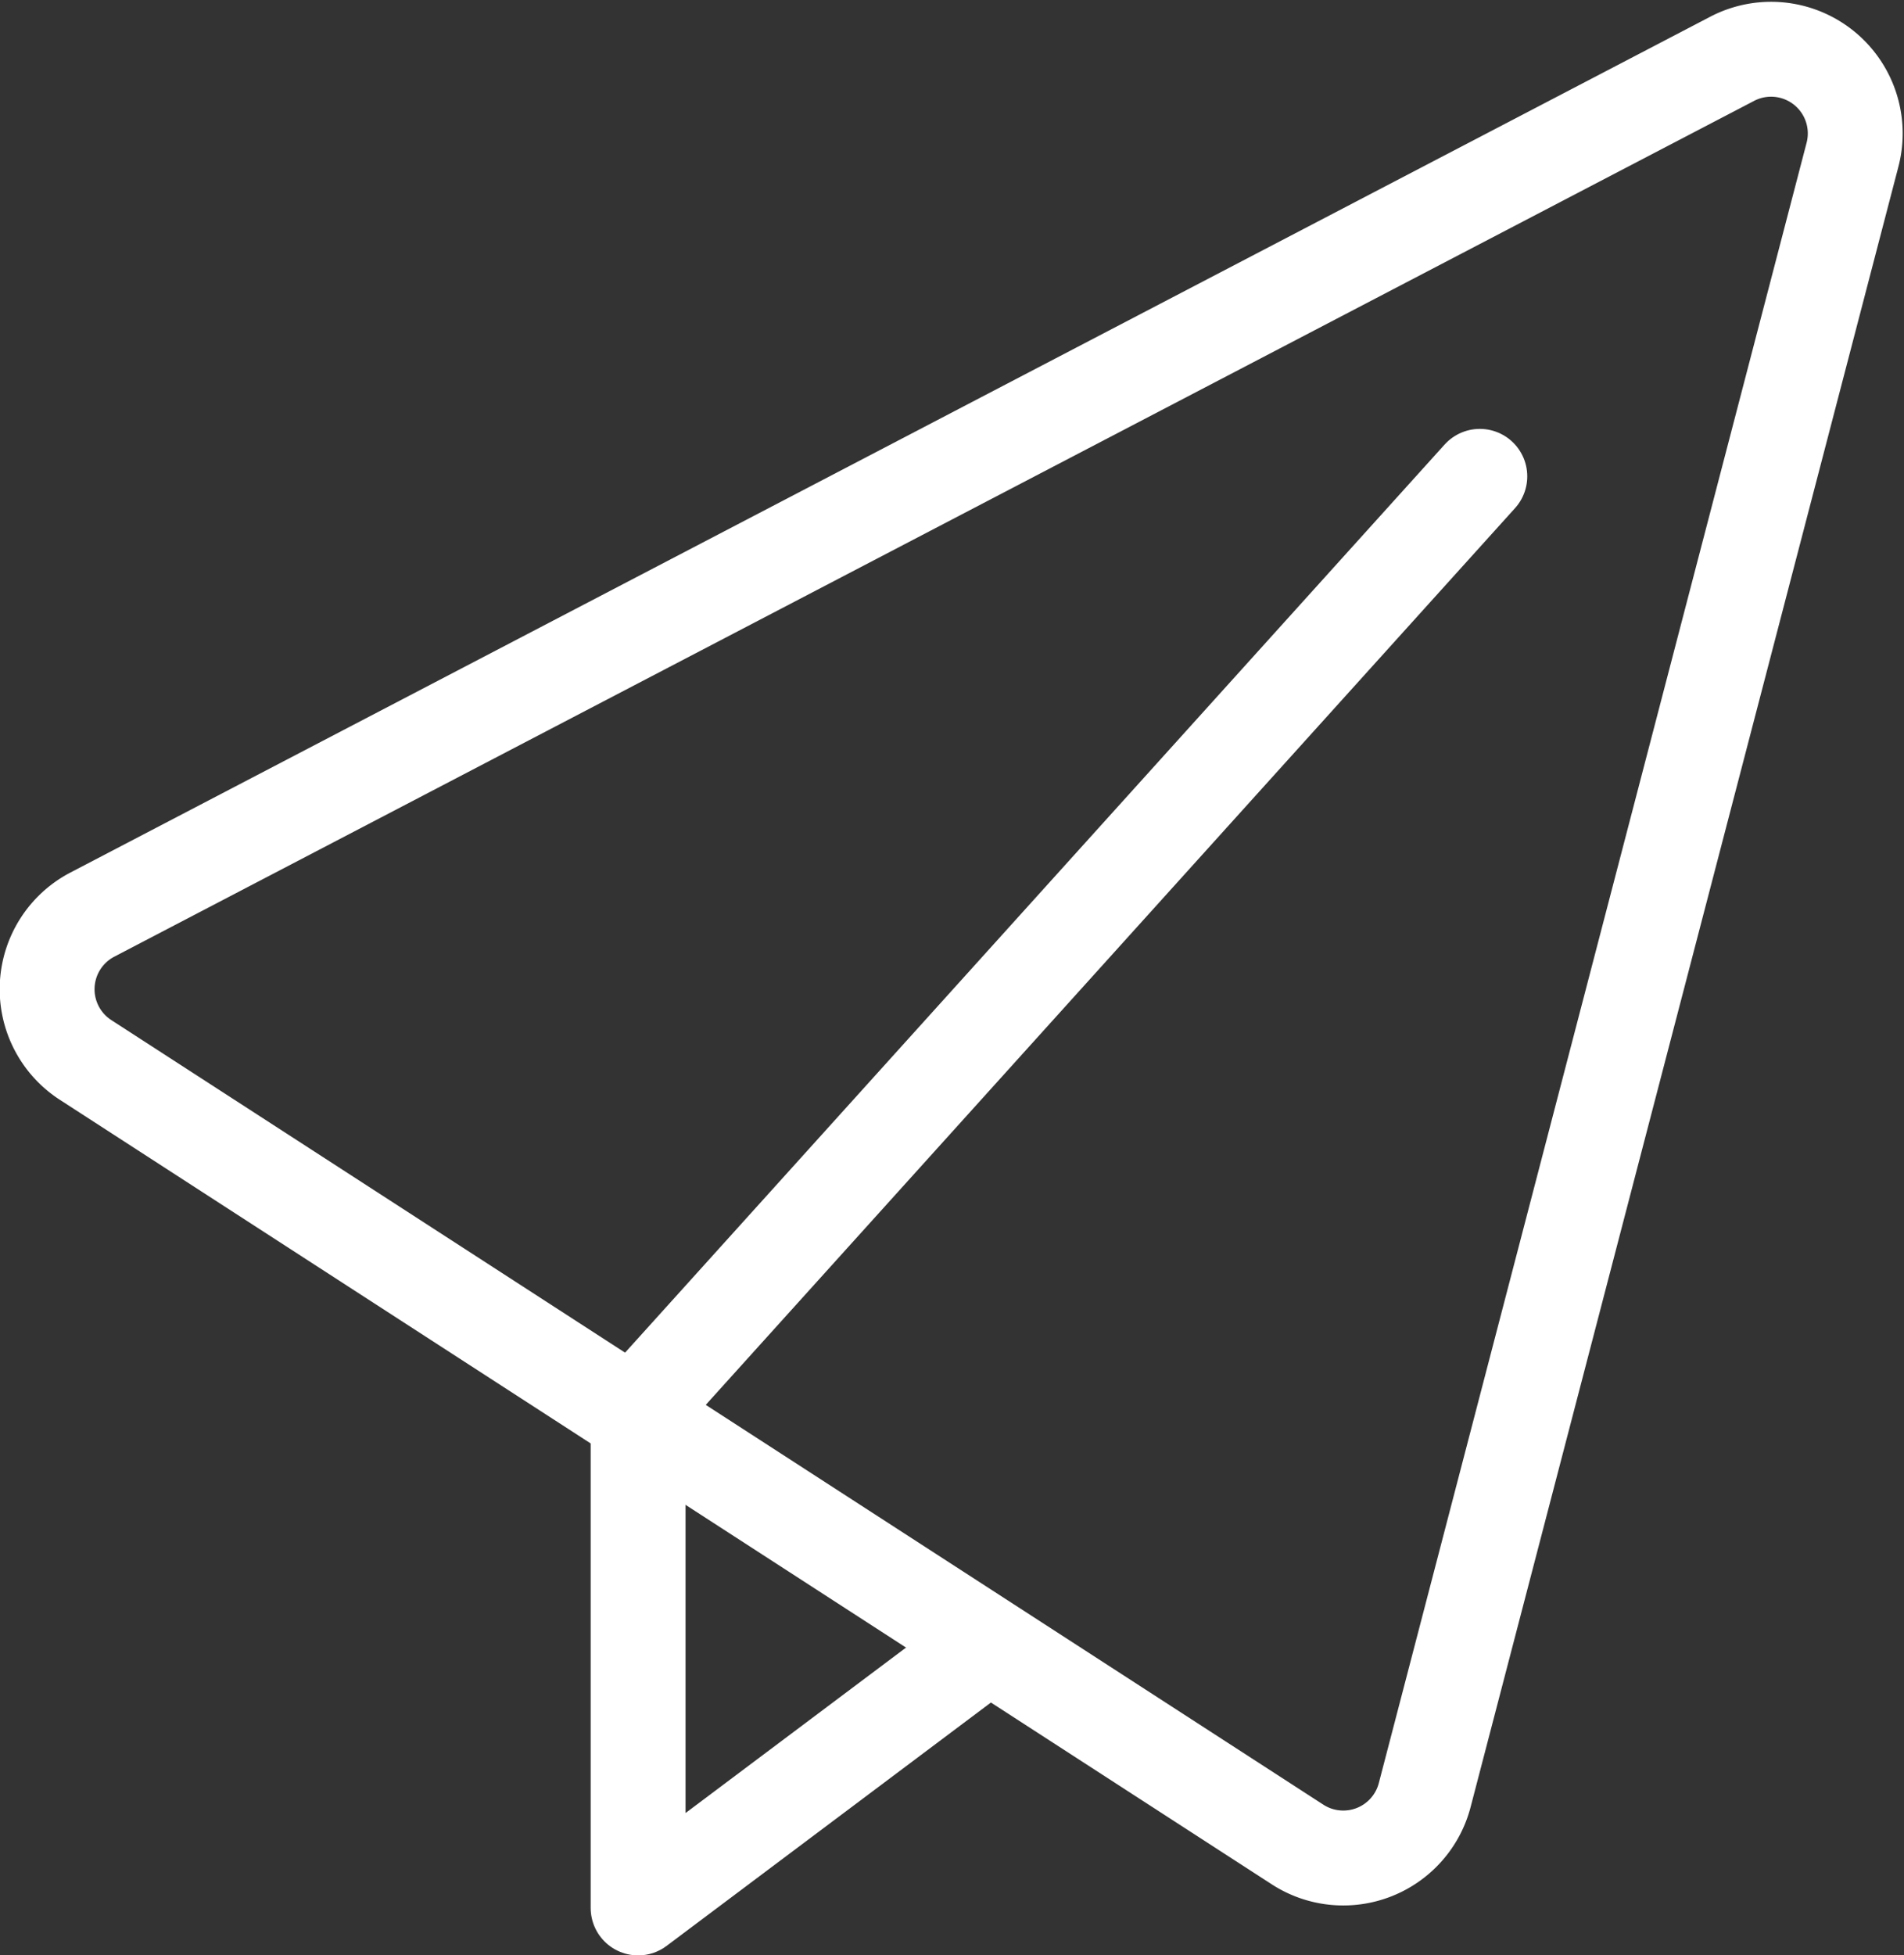
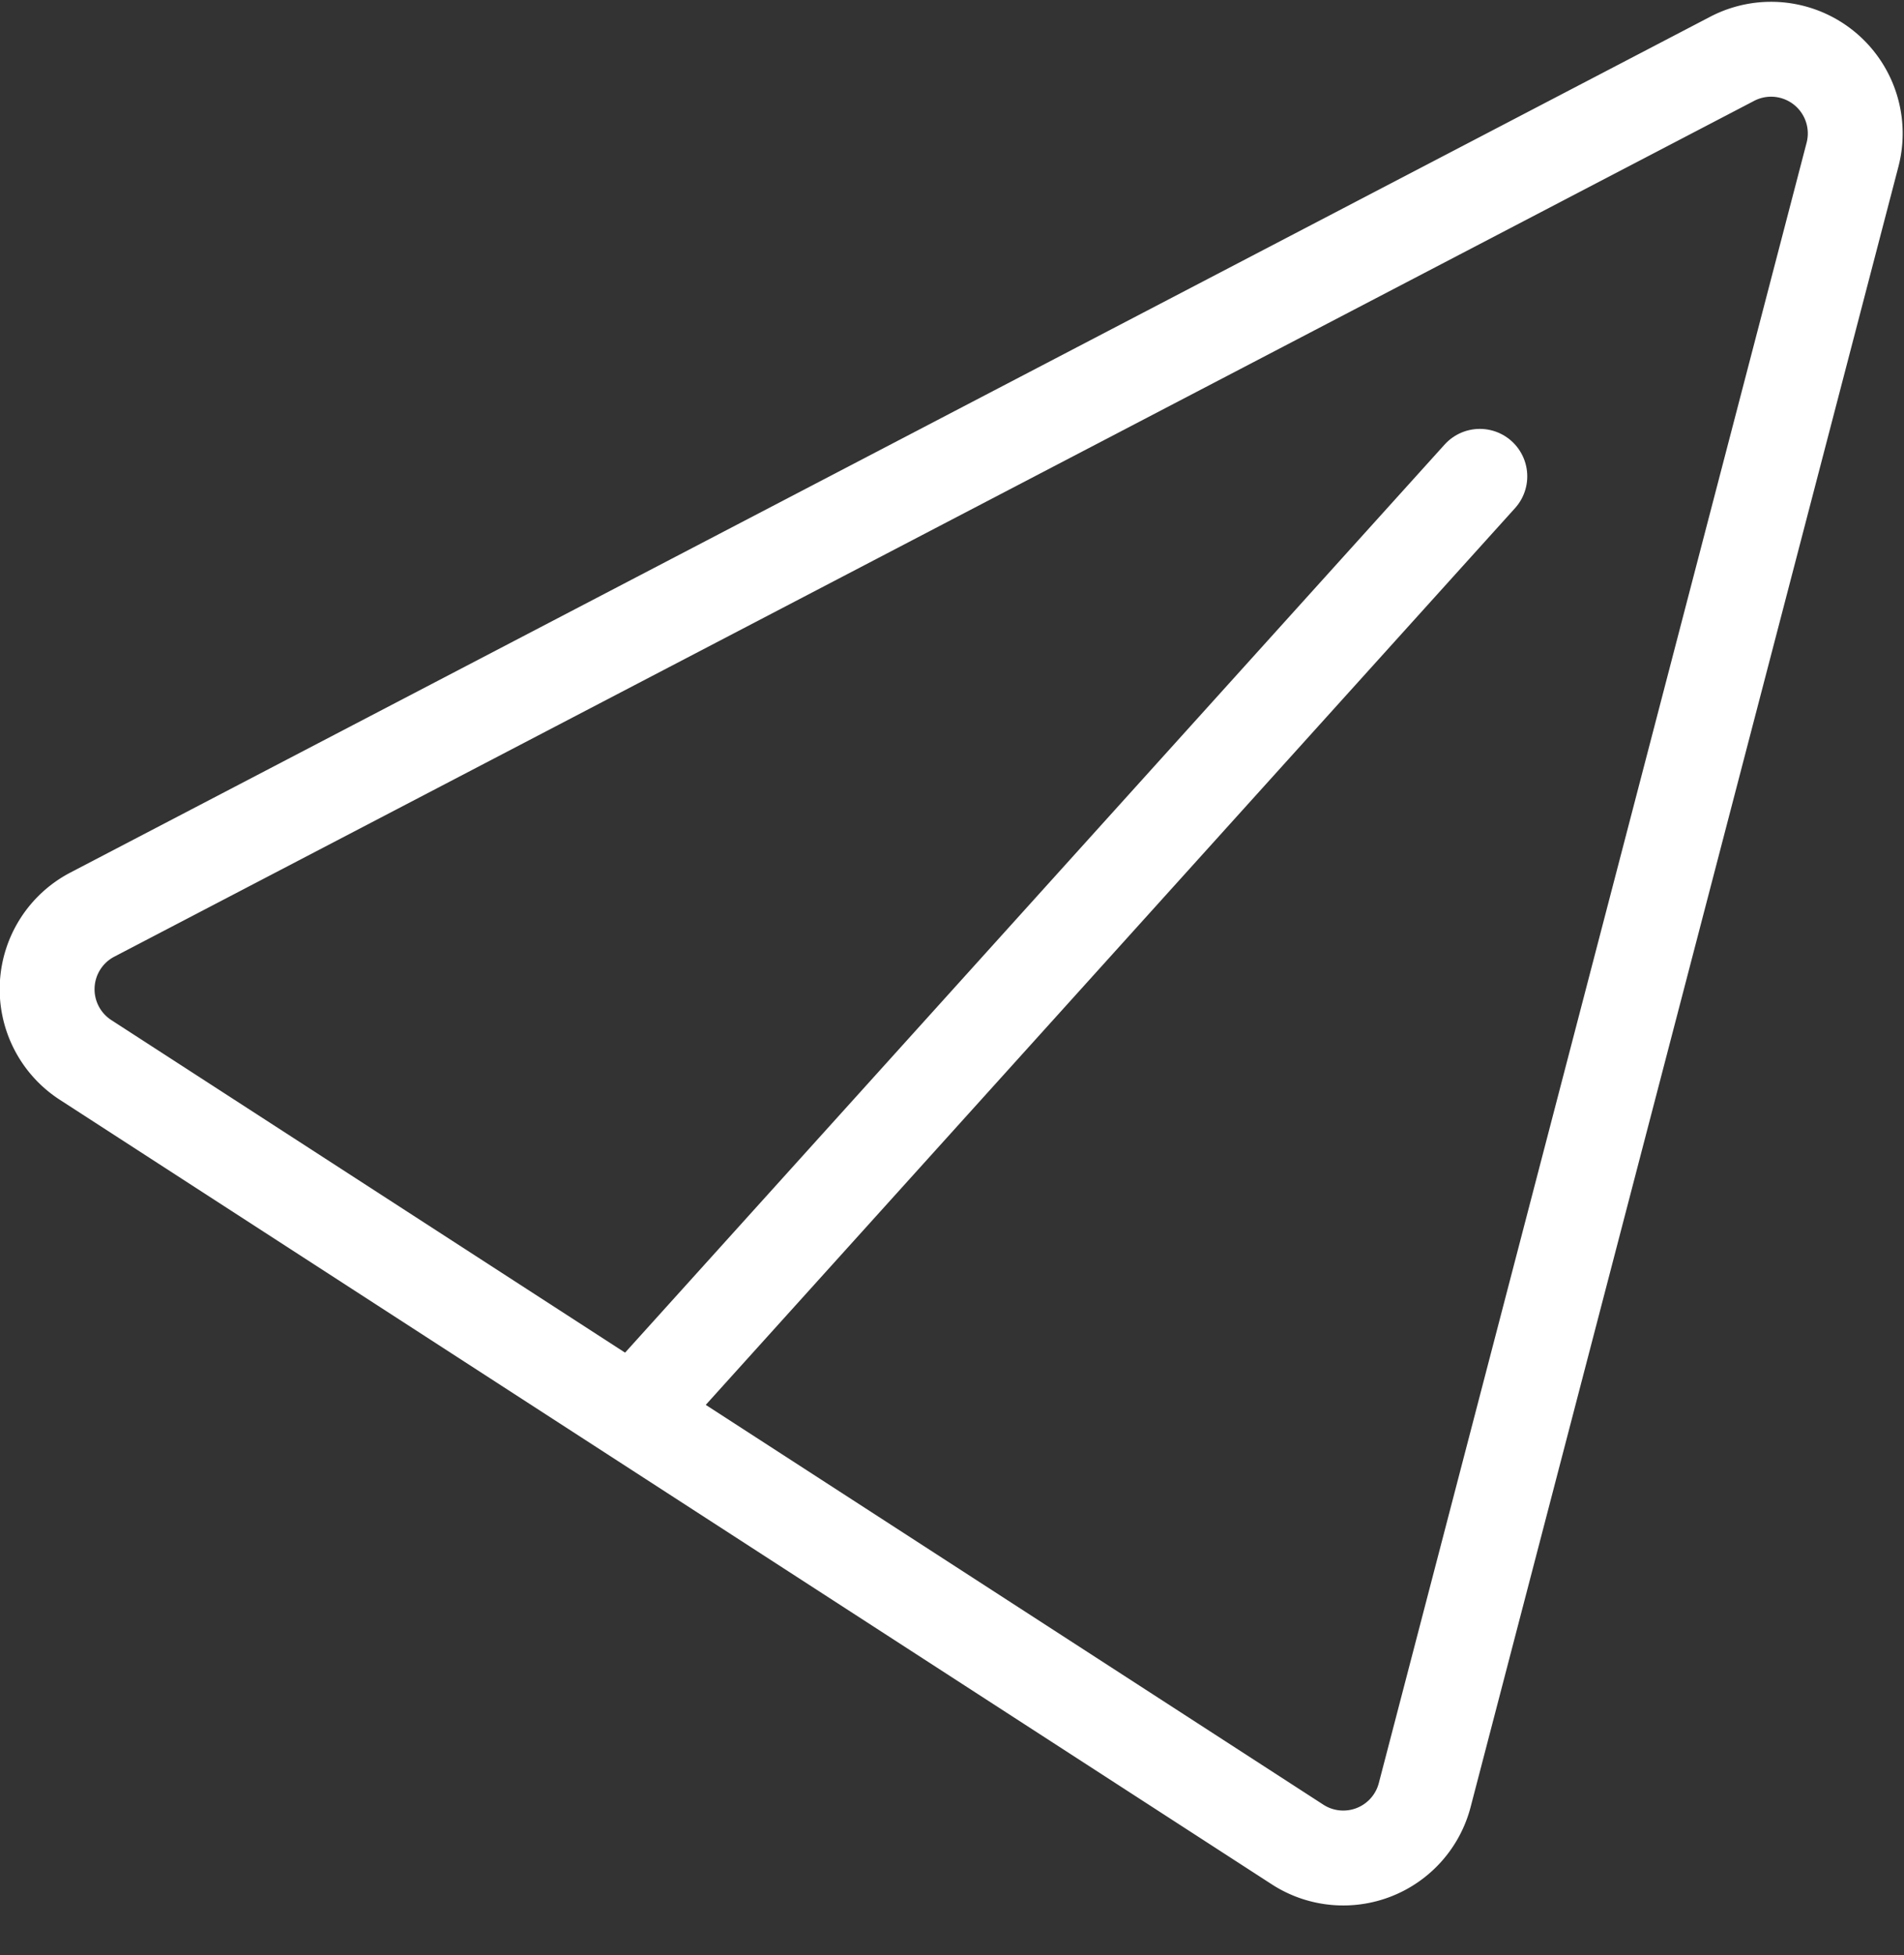
<svg xmlns="http://www.w3.org/2000/svg" width="20.069" height="20.602" viewBox="0 0 20.069 20.602">
  <rect x="0" y="0" width="20.069" height="20.602" fill="#333333" stroke="none" />
  <g id="ico_form" transform="translate(-504.983 -600.909)">
    <path id="Path_100" data-name="Path 100" d="M520,619.823l4.509-17.283a.887.887,0,0,0-1.269-1.011l-17.284,9.017a.887.887,0,0,0-.071,1.531l12.774,8.266A.887.887,0,0,0,520,619.823Z" fill="none" stroke="#fff" stroke-linecap="round" stroke-linejoin="round" stroke-width="1" />
-     <path id="Path_101" data-name="Path 101" d="M516.049,620.162l-3.549,2.662V617.5" transform="translate(-0.791 -1.812)" fill="none" stroke="#fff" stroke-linecap="round" stroke-linejoin="round" stroke-width="1" />
    <line id="Line_10" data-name="Line 10" y1="9.693" x2="8.751" transform="translate(511.83 605.928)" fill="none" stroke="#fff" stroke-linecap="round" stroke-linejoin="round" stroke-width="1" />
  </g>
</svg>